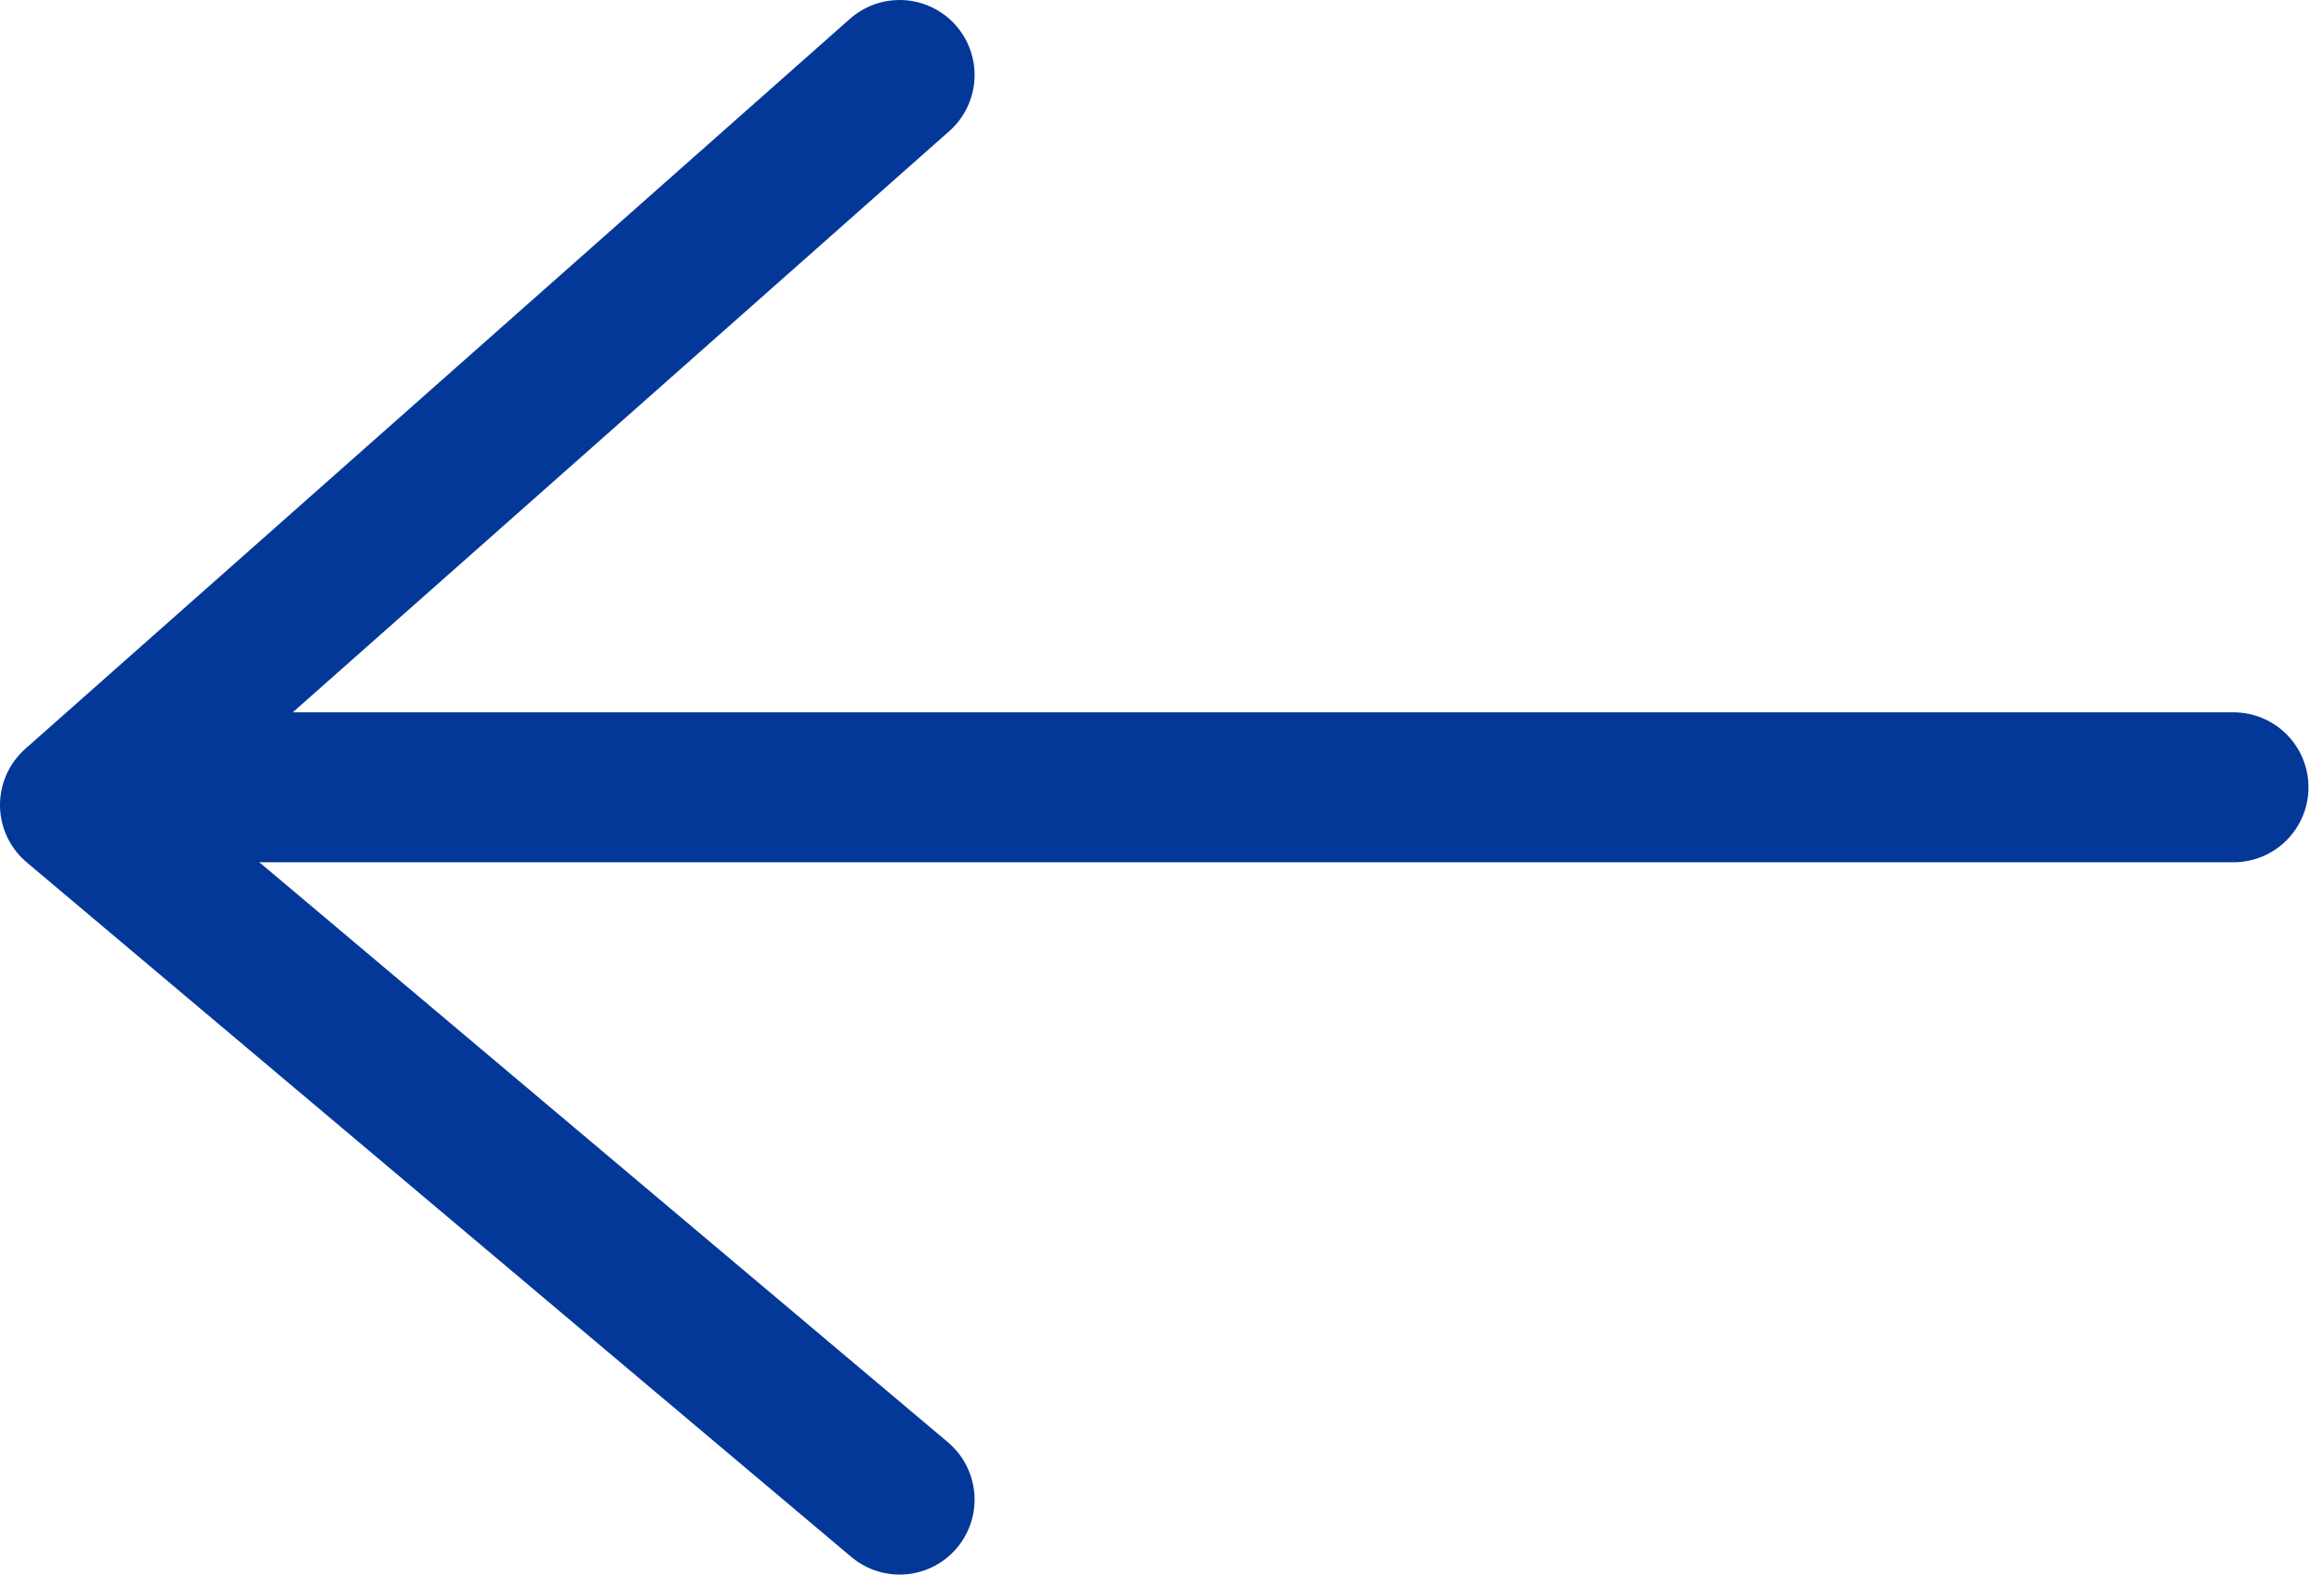
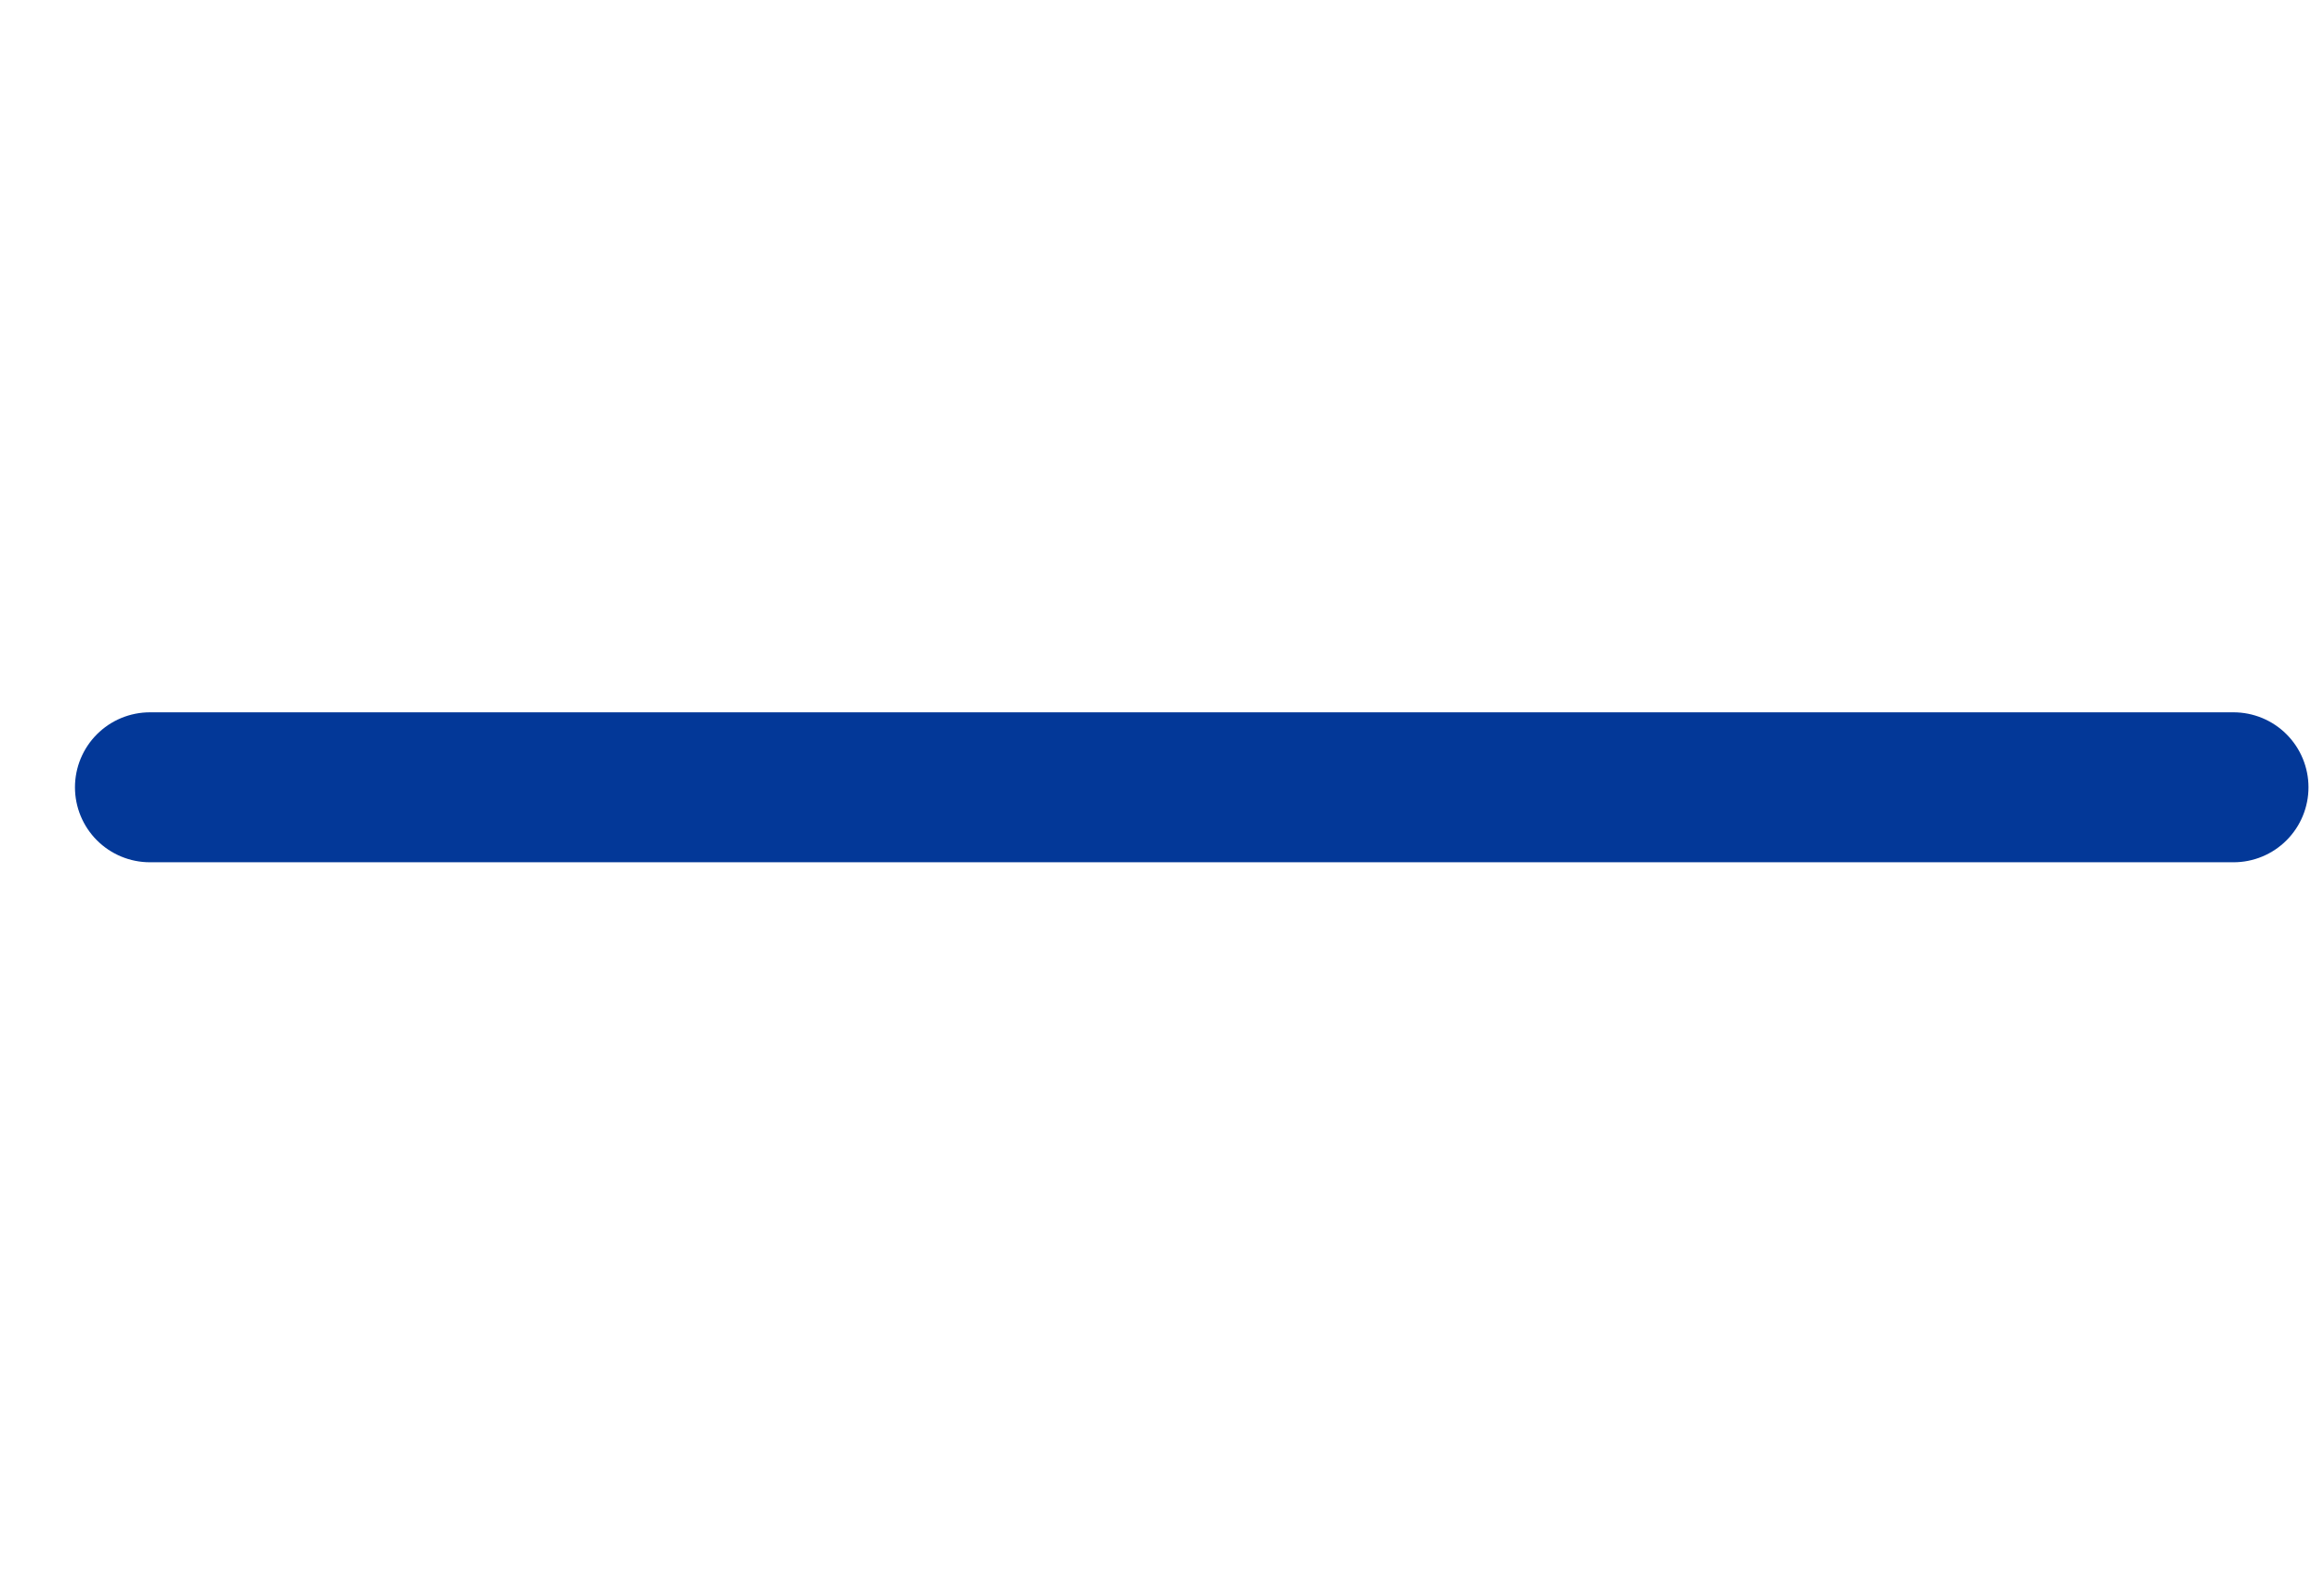
<svg xmlns="http://www.w3.org/2000/svg" width="31px" height="21px" viewBox="0 0 31 21" version="1.1">
  <title>编组 7</title>
  <desc>Created with Sketch.</desc>
  <g id="页面-1" stroke="none" stroke-width="1" fill="none" fill-rule="evenodd" stroke-linecap="round">
    <g id="3" transform="translate(-278, -1207)" stroke="#033898" stroke-width="2">
      <g id="编组-8" transform="translate(0, 756)">
        <g id="右备份-2" transform="translate(293, 461) scale(-1, 1) translate(-293, -461) translate(260, 428)">
          <g id="左备份" transform="translate(33, 33) scale(-1, 1) translate(-33, -33) ">
            <g id="编组-7" transform="translate(19, 24)">
-               <polyline id="路径-2" stroke-linejoin="round" transform="translate(5.5, 9.5) scale(-1, 1) translate(-5.5, -9.5) " points="0 0 11 9.736 0 19" />
              <line x1="28.793" y1="9.5" x2="1" y2="9.5" id="路径-3" />
            </g>
          </g>
        </g>
      </g>
    </g>
  </g>
</svg>